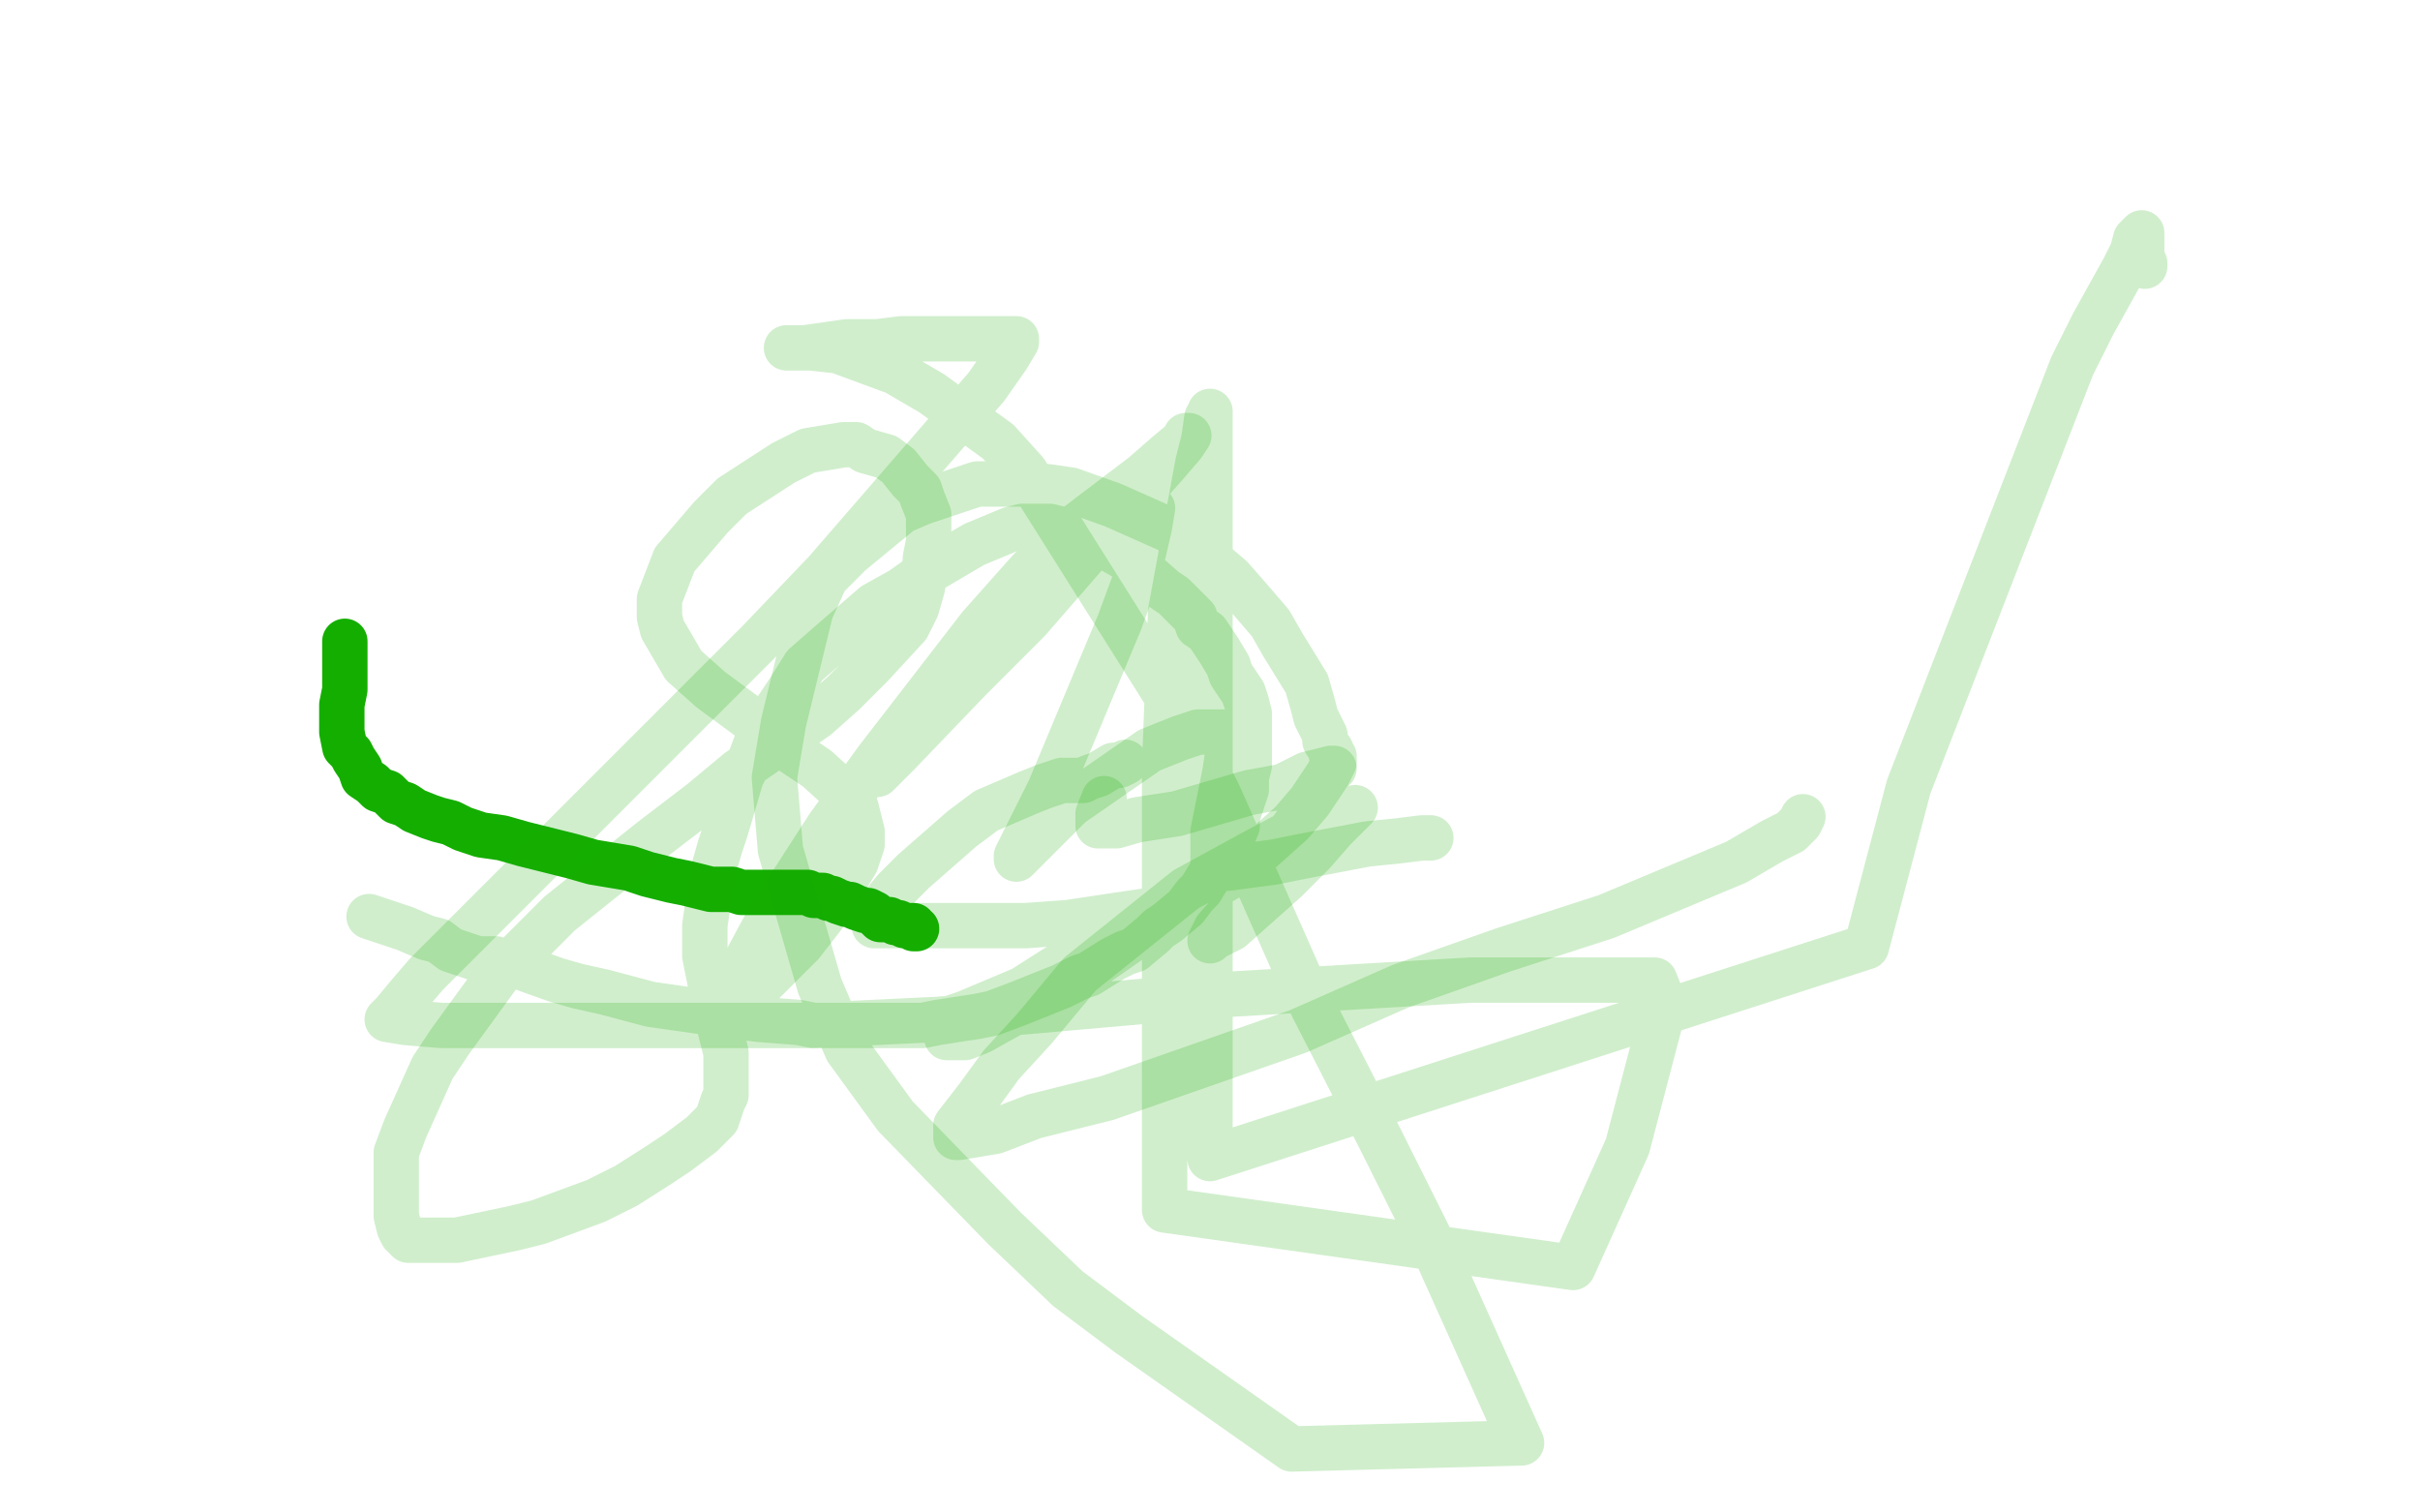
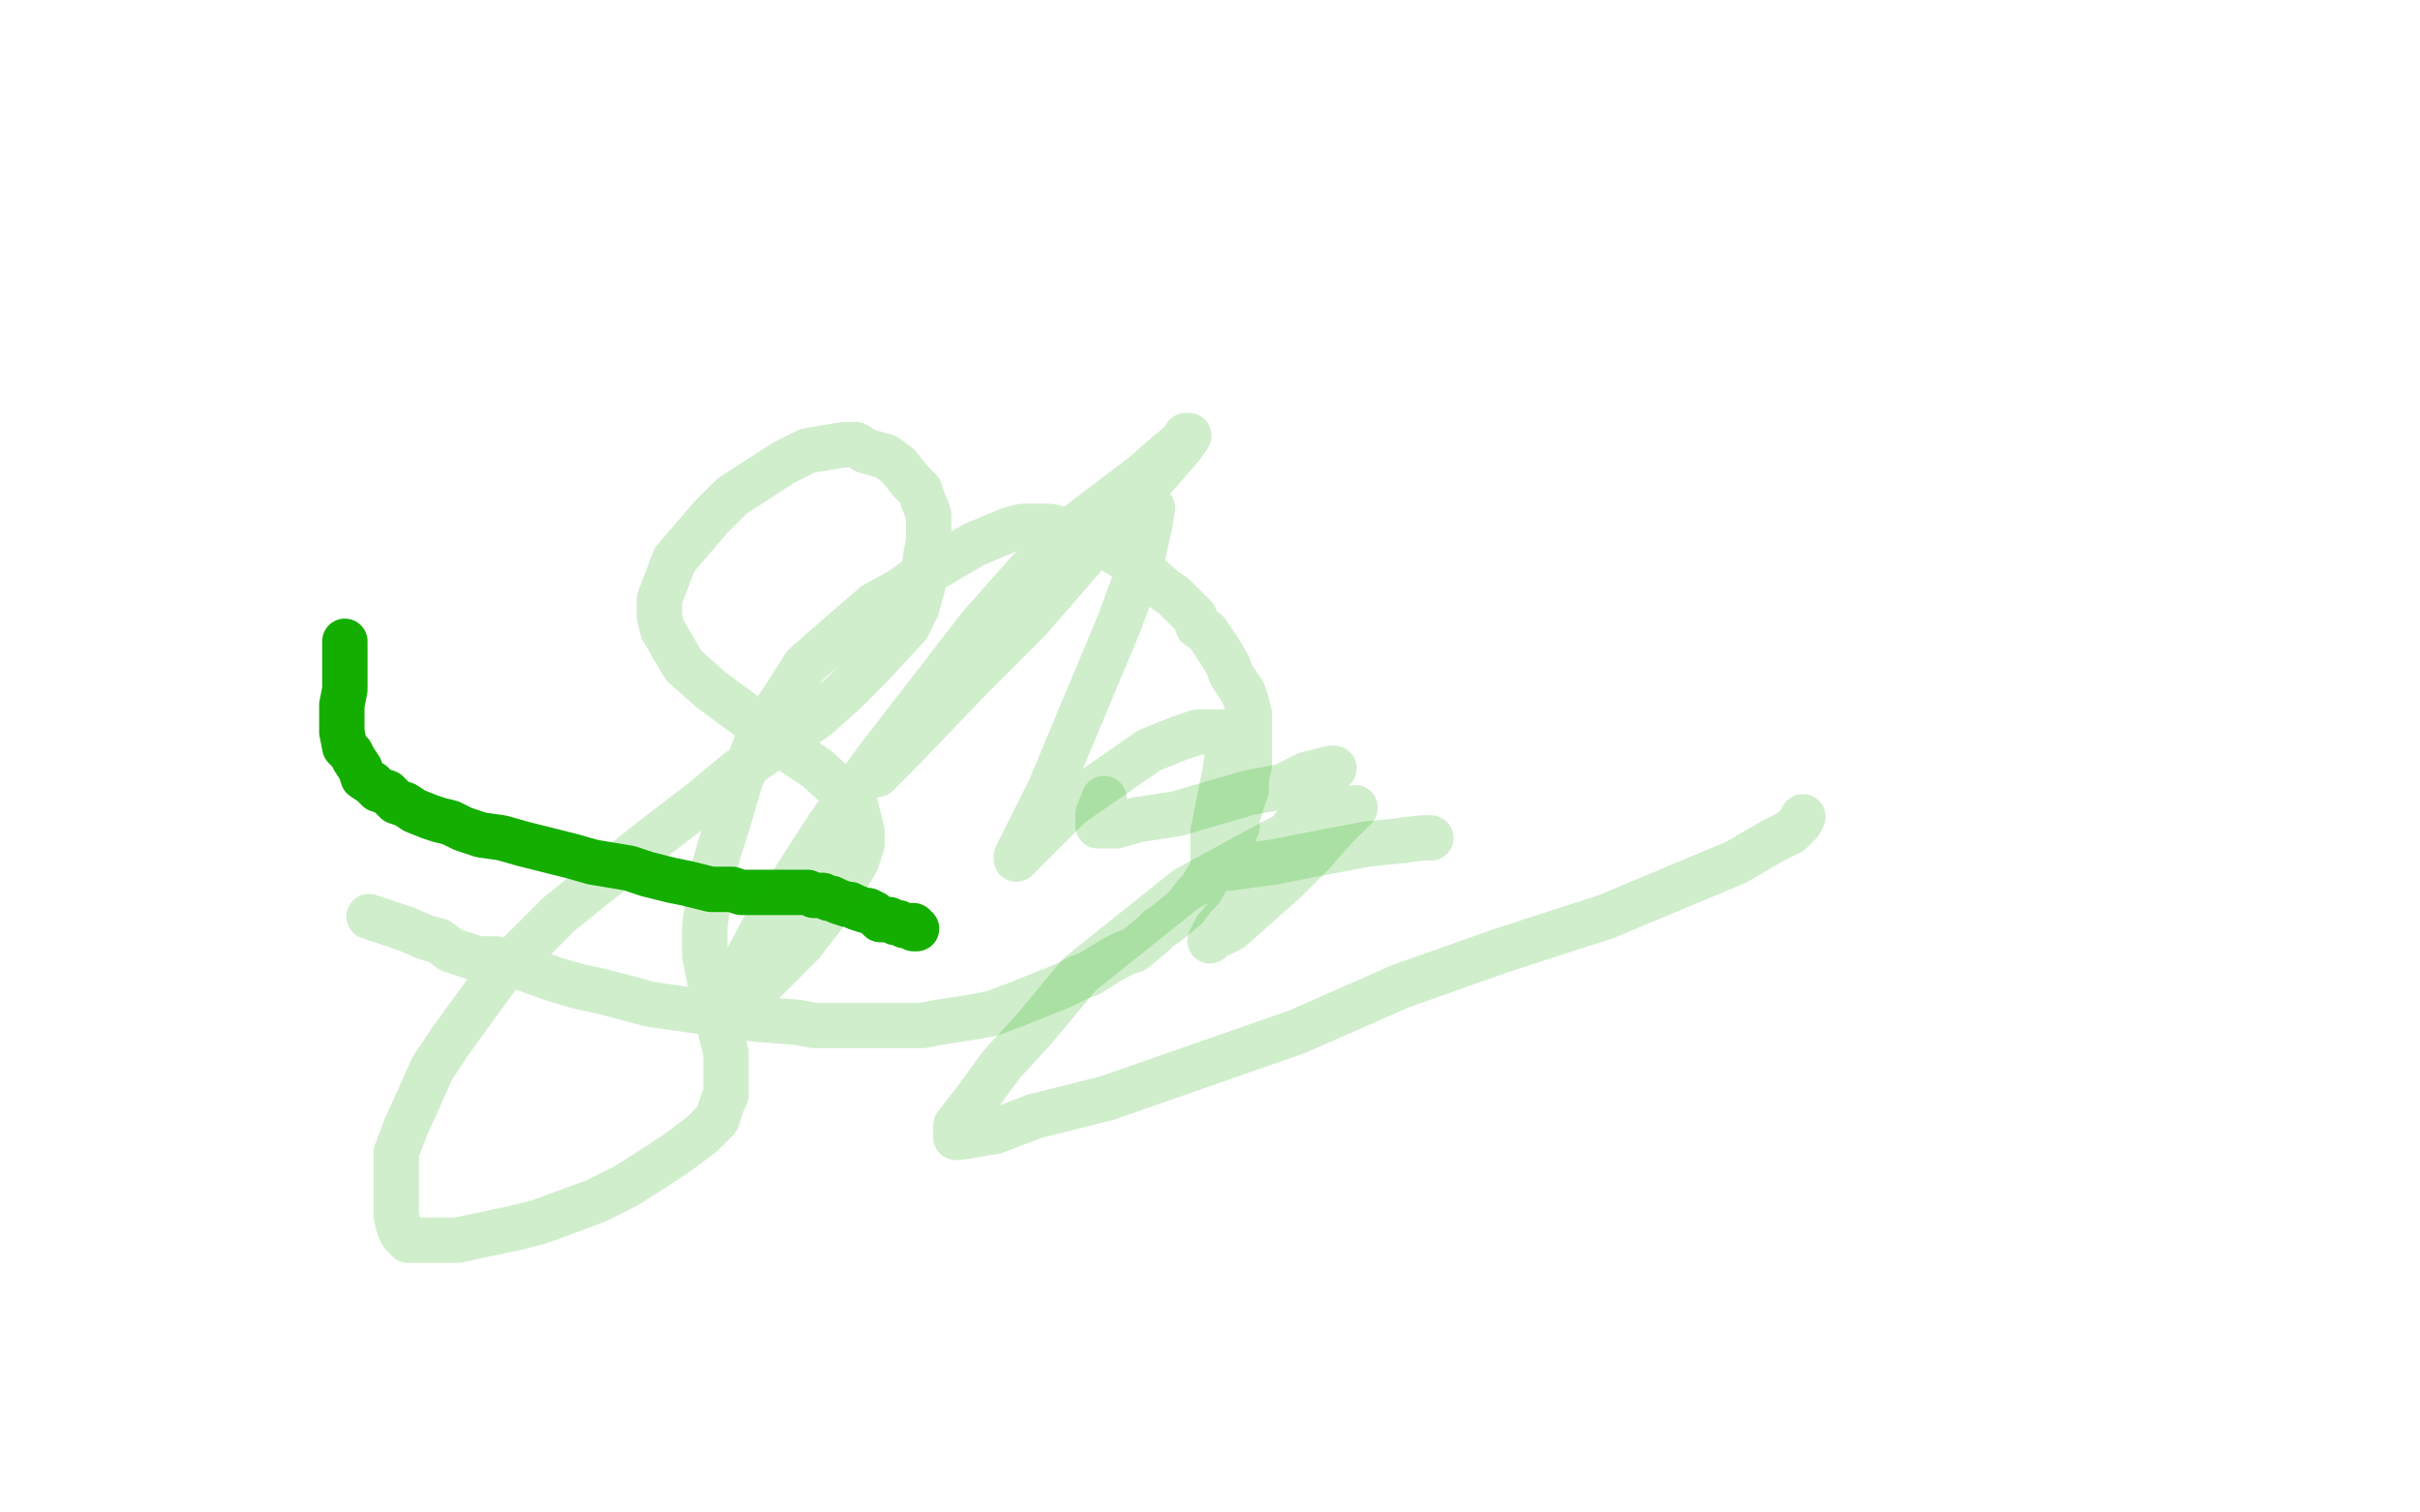
<svg xmlns="http://www.w3.org/2000/svg" width="800" height="500" version="1.1" style="stroke-antialiasing: false">
  <desc>This SVG has been created on https://colorillo.com/</desc>
  <rect x="0" y="0" width="800" height="500" style="fill: rgb(255,255,255); stroke-width:0" />
  <polyline points="114,212 114,214 114,214 114,217 114,217 114,220 114,220 114,224 114,224 114,228 114,228 113,233 113,233 113,236 113,236 113,239 113,239 113,242 113,242 114,247 114,247 116,249 116,249 117,251 117,251 119,254 119,254 120,257 123,259 125,261 128,262 131,265 134,266 137,268 142,270 145,271 149,272 153,274 159,276 166,277 173,279 181,281 189,283 196,285 202,286 208,287 214,289 218,290 222,291 227,292 231,293 235,294 238,294 242,294 245,295 251,295 255,295 258,295 261,295 264,295 267,295 269,296 272,296 274,297 275,297 277,298 280,299 281,299 283,300 286,301 287,301 289,302 291,304 294,304 296,305 297,305 299,306 300,306 301,306 302,306 302,307 303,307" style="fill: none; stroke: #14ae00; stroke-width: 15; stroke-linejoin: round; stroke-linecap: round; stroke-antialiasing: false; stroke-antialias: 0; opacity: 1.0" />
  <polyline points="122,303 128,305 128,305 134,307 134,307 141,310 141,310 145,311 145,311 149,314 149,314 158,317 158,317 164,317 164,317 170,319 170,319 184,324 184,324 191,326 200,328 215,332 222,333 229,334 243,336 251,337 264,338 269,339 273,339 282,339 285,339 290,339 300,339 305,339 310,338 323,336 328,335 336,332 346,328 351,326 357,323 360,322 368,317 372,315 375,314 381,309 383,307 386,305 392,300 395,296 397,294 400,289 407,278 409,273 409,270 412,261 412,257 413,253 413,247 413,245 413,241 413,236 412,232 411,229 407,223 406,220 403,215 399,209 396,207 395,204 390,199 388,197 385,195 377,188 373,185 366,181 362,179 358,178 351,175 347,174 341,174 338,174 334,175 322,180 305,190 298,195 289,200 274,213 266,220 261,228 251,243 248,251 245,257 240,274 238,280 236,287 234,299 233,306 233,311 233,316 235,326 235,330 237,336 239,344 240,348 240,353 240,359 240,362 239,364 237,370 235,372 232,375 224,381 218,385 207,392 197,397 178,404 170,406 151,410 146,410 138,410 136,410 135,410 133,408 132,406 131,402 131,390 131,381 134,373 143,353 149,344 165,322 175,312 185,302 215,278 232,265 244,255 270,237 279,229 288,220 300,207 303,201 305,194 306,184 307,179 307,172 307,170 305,165 304,162 301,159 297,154 293,151 286,149 283,147 279,147 267,149 259,153 242,164 235,171 223,185 218,198 218,204 219,208 226,220 235,228 254,242 261,248 270,254 281,264 283,267 285,275 285,279 283,285 272,303 265,312 252,325 245,331 243,332 241,332 239,333 238,333 238,332 241,326 247,317 254,304 274,273 290,251 324,207 340,189 353,176 378,157 386,150 392,145 392,144 393,144 391,147 385,154 360,182 340,205 321,224 297,249 292,254 290,256 294,251 304,240 318,224 353,187 365,178 380,169 381,168 380,174 377,187 370,206 347,261 339,277 336,283 336,284 337,283 344,276 354,266 380,248 390,244 396,242 401,242 402,242 403,242 404,242 406,242 406,243 406,248 405,255 401,275 401,282 401,285 401,287 402,287 406,287 421,285 431,283 452,279 462,278 470,277 473,277 472,277" style="fill: none; stroke: #14ae00; stroke-width: 15; stroke-linejoin: round; stroke-linecap: round; stroke-antialiasing: false; stroke-antialias: 0; opacity: 0.2" />
  <polyline points="596,270 595,272 595,272 592,275 592,275 586,278 586,278 574,285 574,285 531,303 531,303 497,314 497,314 463,326 463,326 429,341 429,341 366,363 366,363 342,369 329,374 317,376 316,376 316,372 323,363 331,352 342,340 357,322 392,294 414,282 429,274 447,268 448,267 447,268 441,274 434,282 425,291 407,307 401,310 400,311 402,307 409,299 415,290 422,281 433,266 437,260 440,255 441,254 440,254 432,256 424,260 413,262 389,269 376,271 369,273 364,273 363,273 363,272 363,269 365,264" style="fill: none; stroke: #14ae00; stroke-width: 15; stroke-linejoin: round; stroke-linecap: round; stroke-antialiasing: false; stroke-antialias: 0; opacity: 0.2" />
-   <polyline points="372,252 370,253 370,253 368,253 368,253 363,256 363,256 360,257 360,257 358,258 358,258 356,258 356,258 354,258 354,258 351,258 351,258 345,260 340,262 326,268 318,274 302,288 296,294 291,300 289,306 294,306 304,306 314,306 339,306 353,305 373,302 380,301 384,299 381,301 373,305 365,311 349,320 338,327 319,335 313,337 313,338 313,339 313,340 313,343 314,343 316,343 319,343 324,341 342,331 353,325 362,319 385,303 396,296 408,289 427,272 433,265 437,259 439,256 441,252 441,251 441,250 440,249 440,248 438,245 438,243 435,237 434,233 432,226 424,213 420,206 414,199 407,191 393,179 386,175 377,171 368,167 354,162 347,161 339,160 323,160 314,163 305,166 298,169 281,183 273,191 268,202 259,239 256,257 258,281 271,326 280,347 296,369 332,406 353,426 373,441 427,479 503,477 472,408 456,376 434,333 403,263 390,237 339,156 330,146 308,130 296,123 277,116 268,115 264,115 260,115 262,115 266,115 280,113 290,113 298,112 318,112 327,112 335,112 336,112 336,113 333,118 326,128 312,144 273,189 251,212 194,269 170,293 141,322 135,329 130,335 128,337 134,338 146,339 167,339 192,339 268,339 310,337 401,329 486,324 514,324 543,324 547,324 549,329 549,337 538,379 520,419 385,400 385,300 385,253 387,202 396,153 398,145 399,138 400,137 400,136 400,140 400,152 400,175 400,211 400,309 400,383 617,313 631,260 685,121 692,107 702,89 705,83 706,79 708,77 708,79 708,81 708,85 709,87 709,88" style="fill: none; stroke: #14ae00; stroke-width: 15; stroke-linejoin: round; stroke-linecap: round; stroke-antialiasing: false; stroke-antialias: 0; opacity: 0.2" />
</svg>